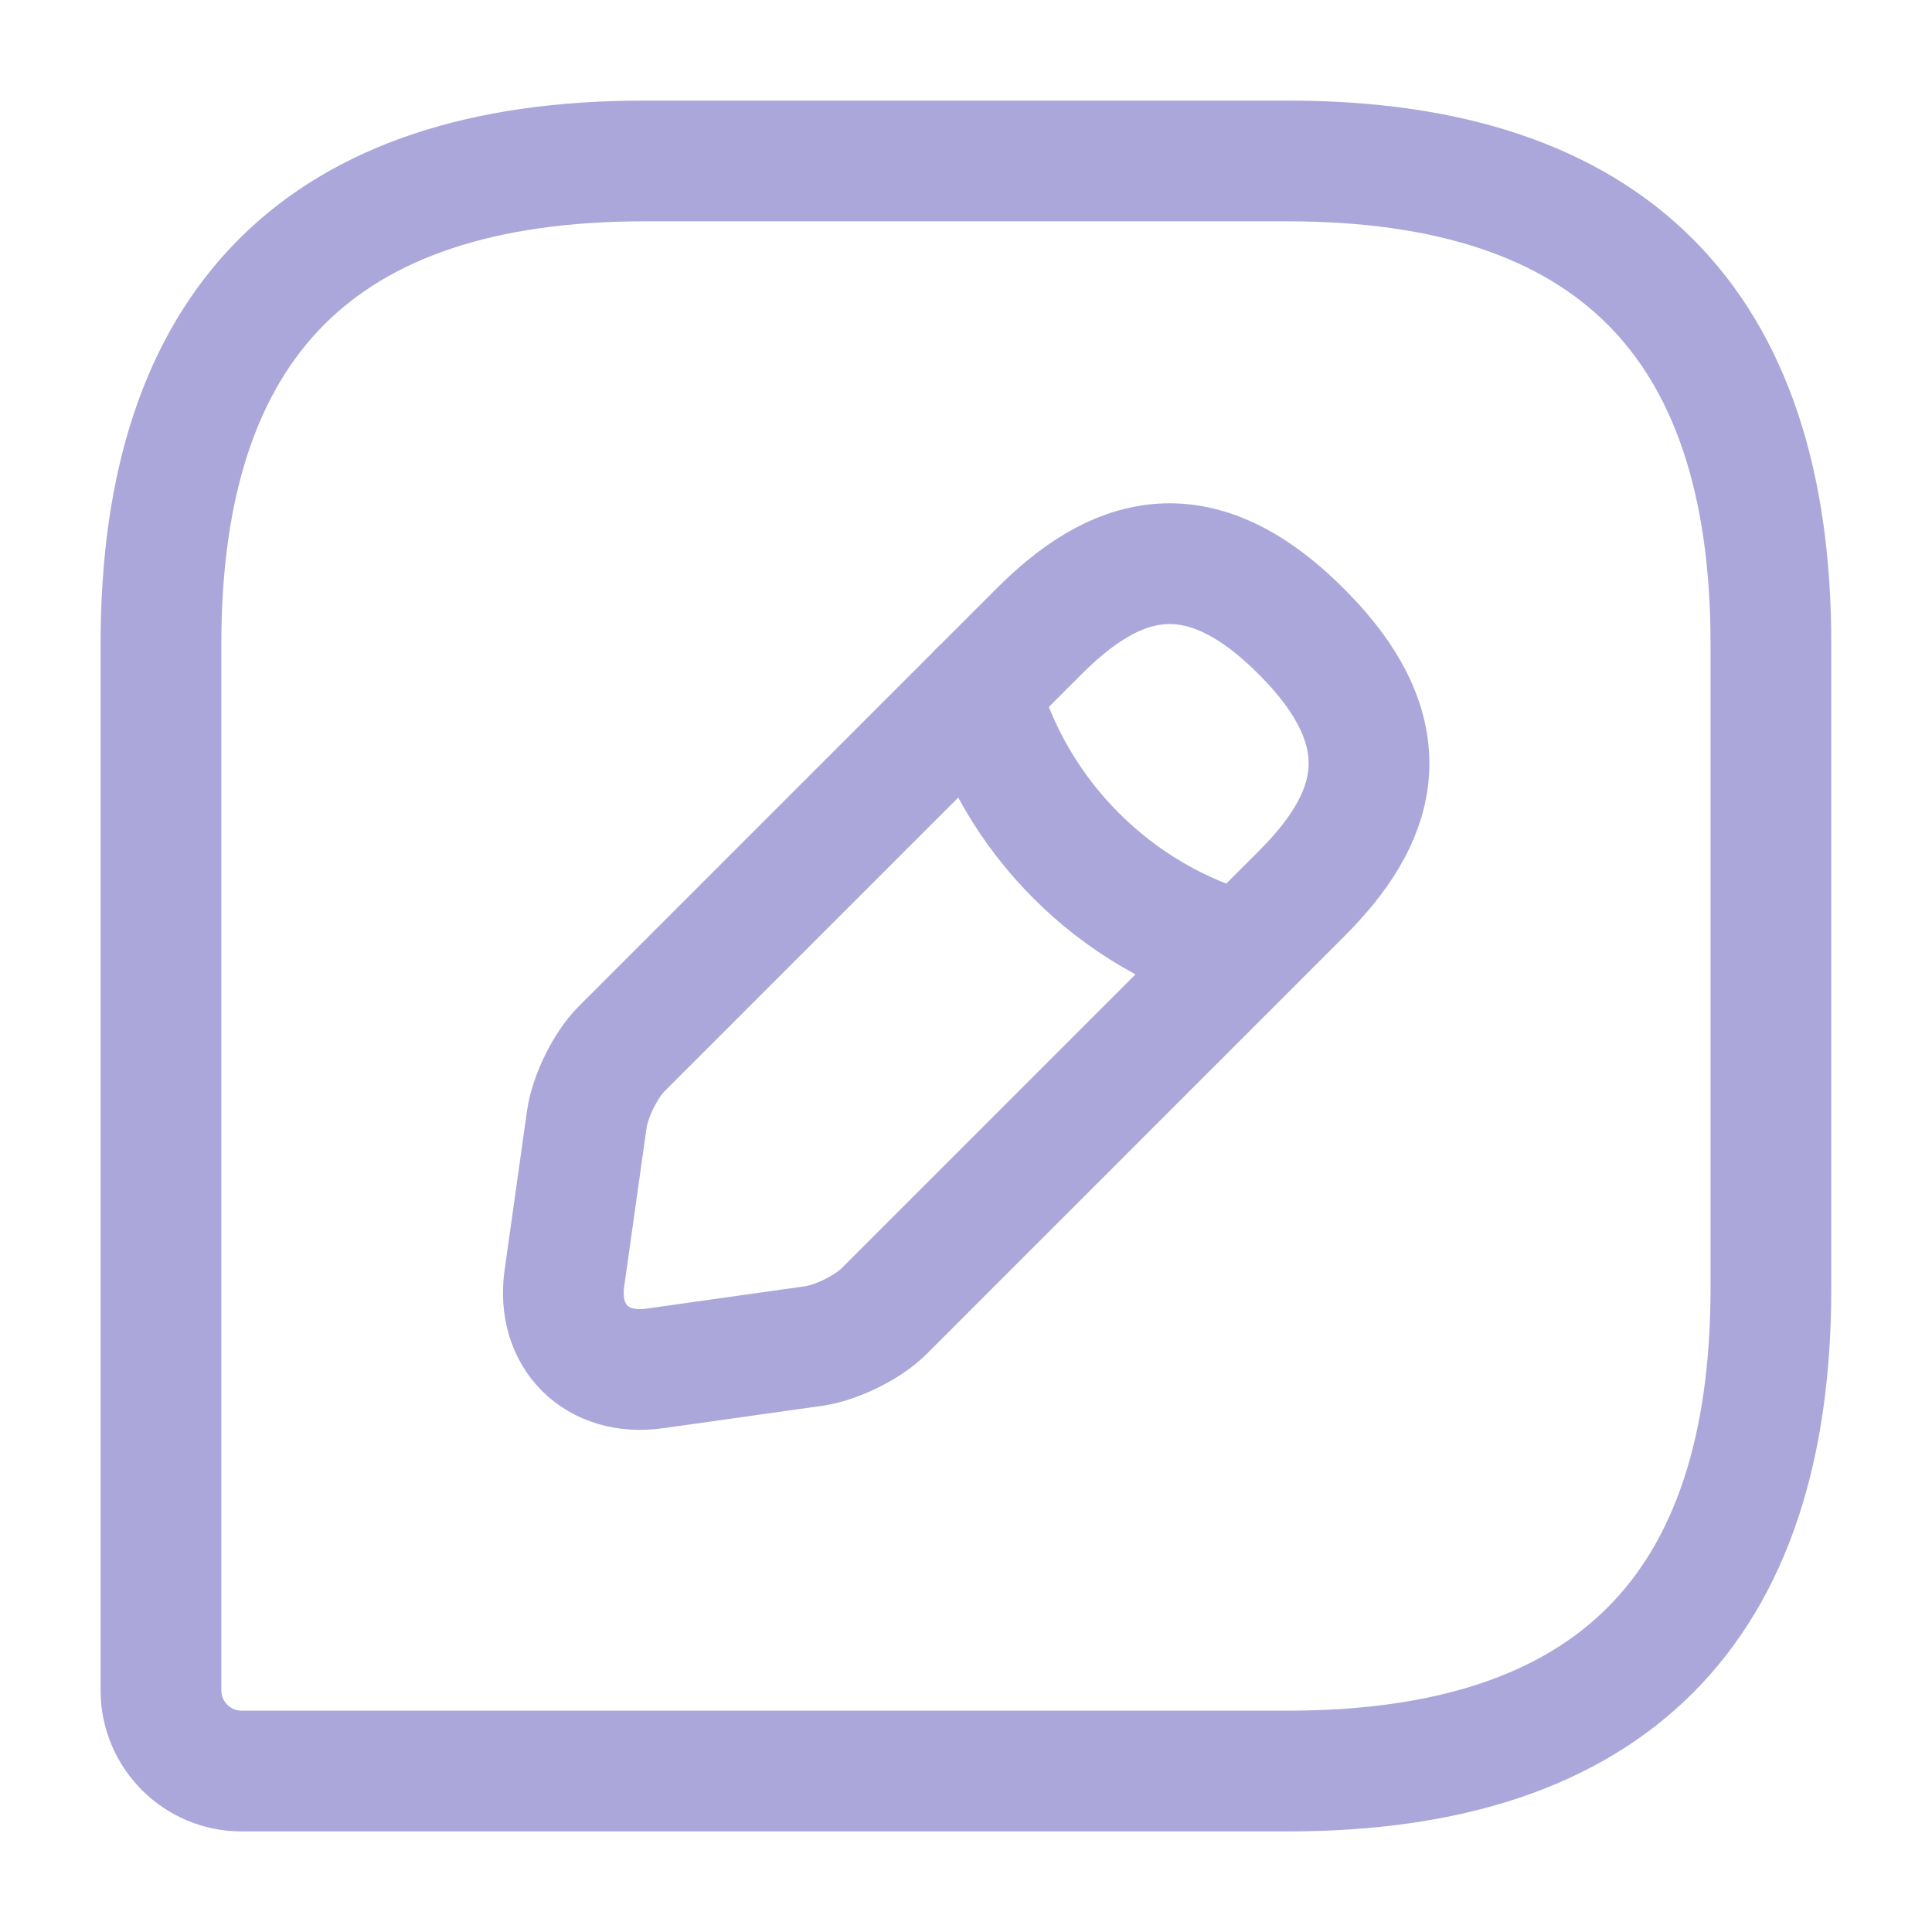
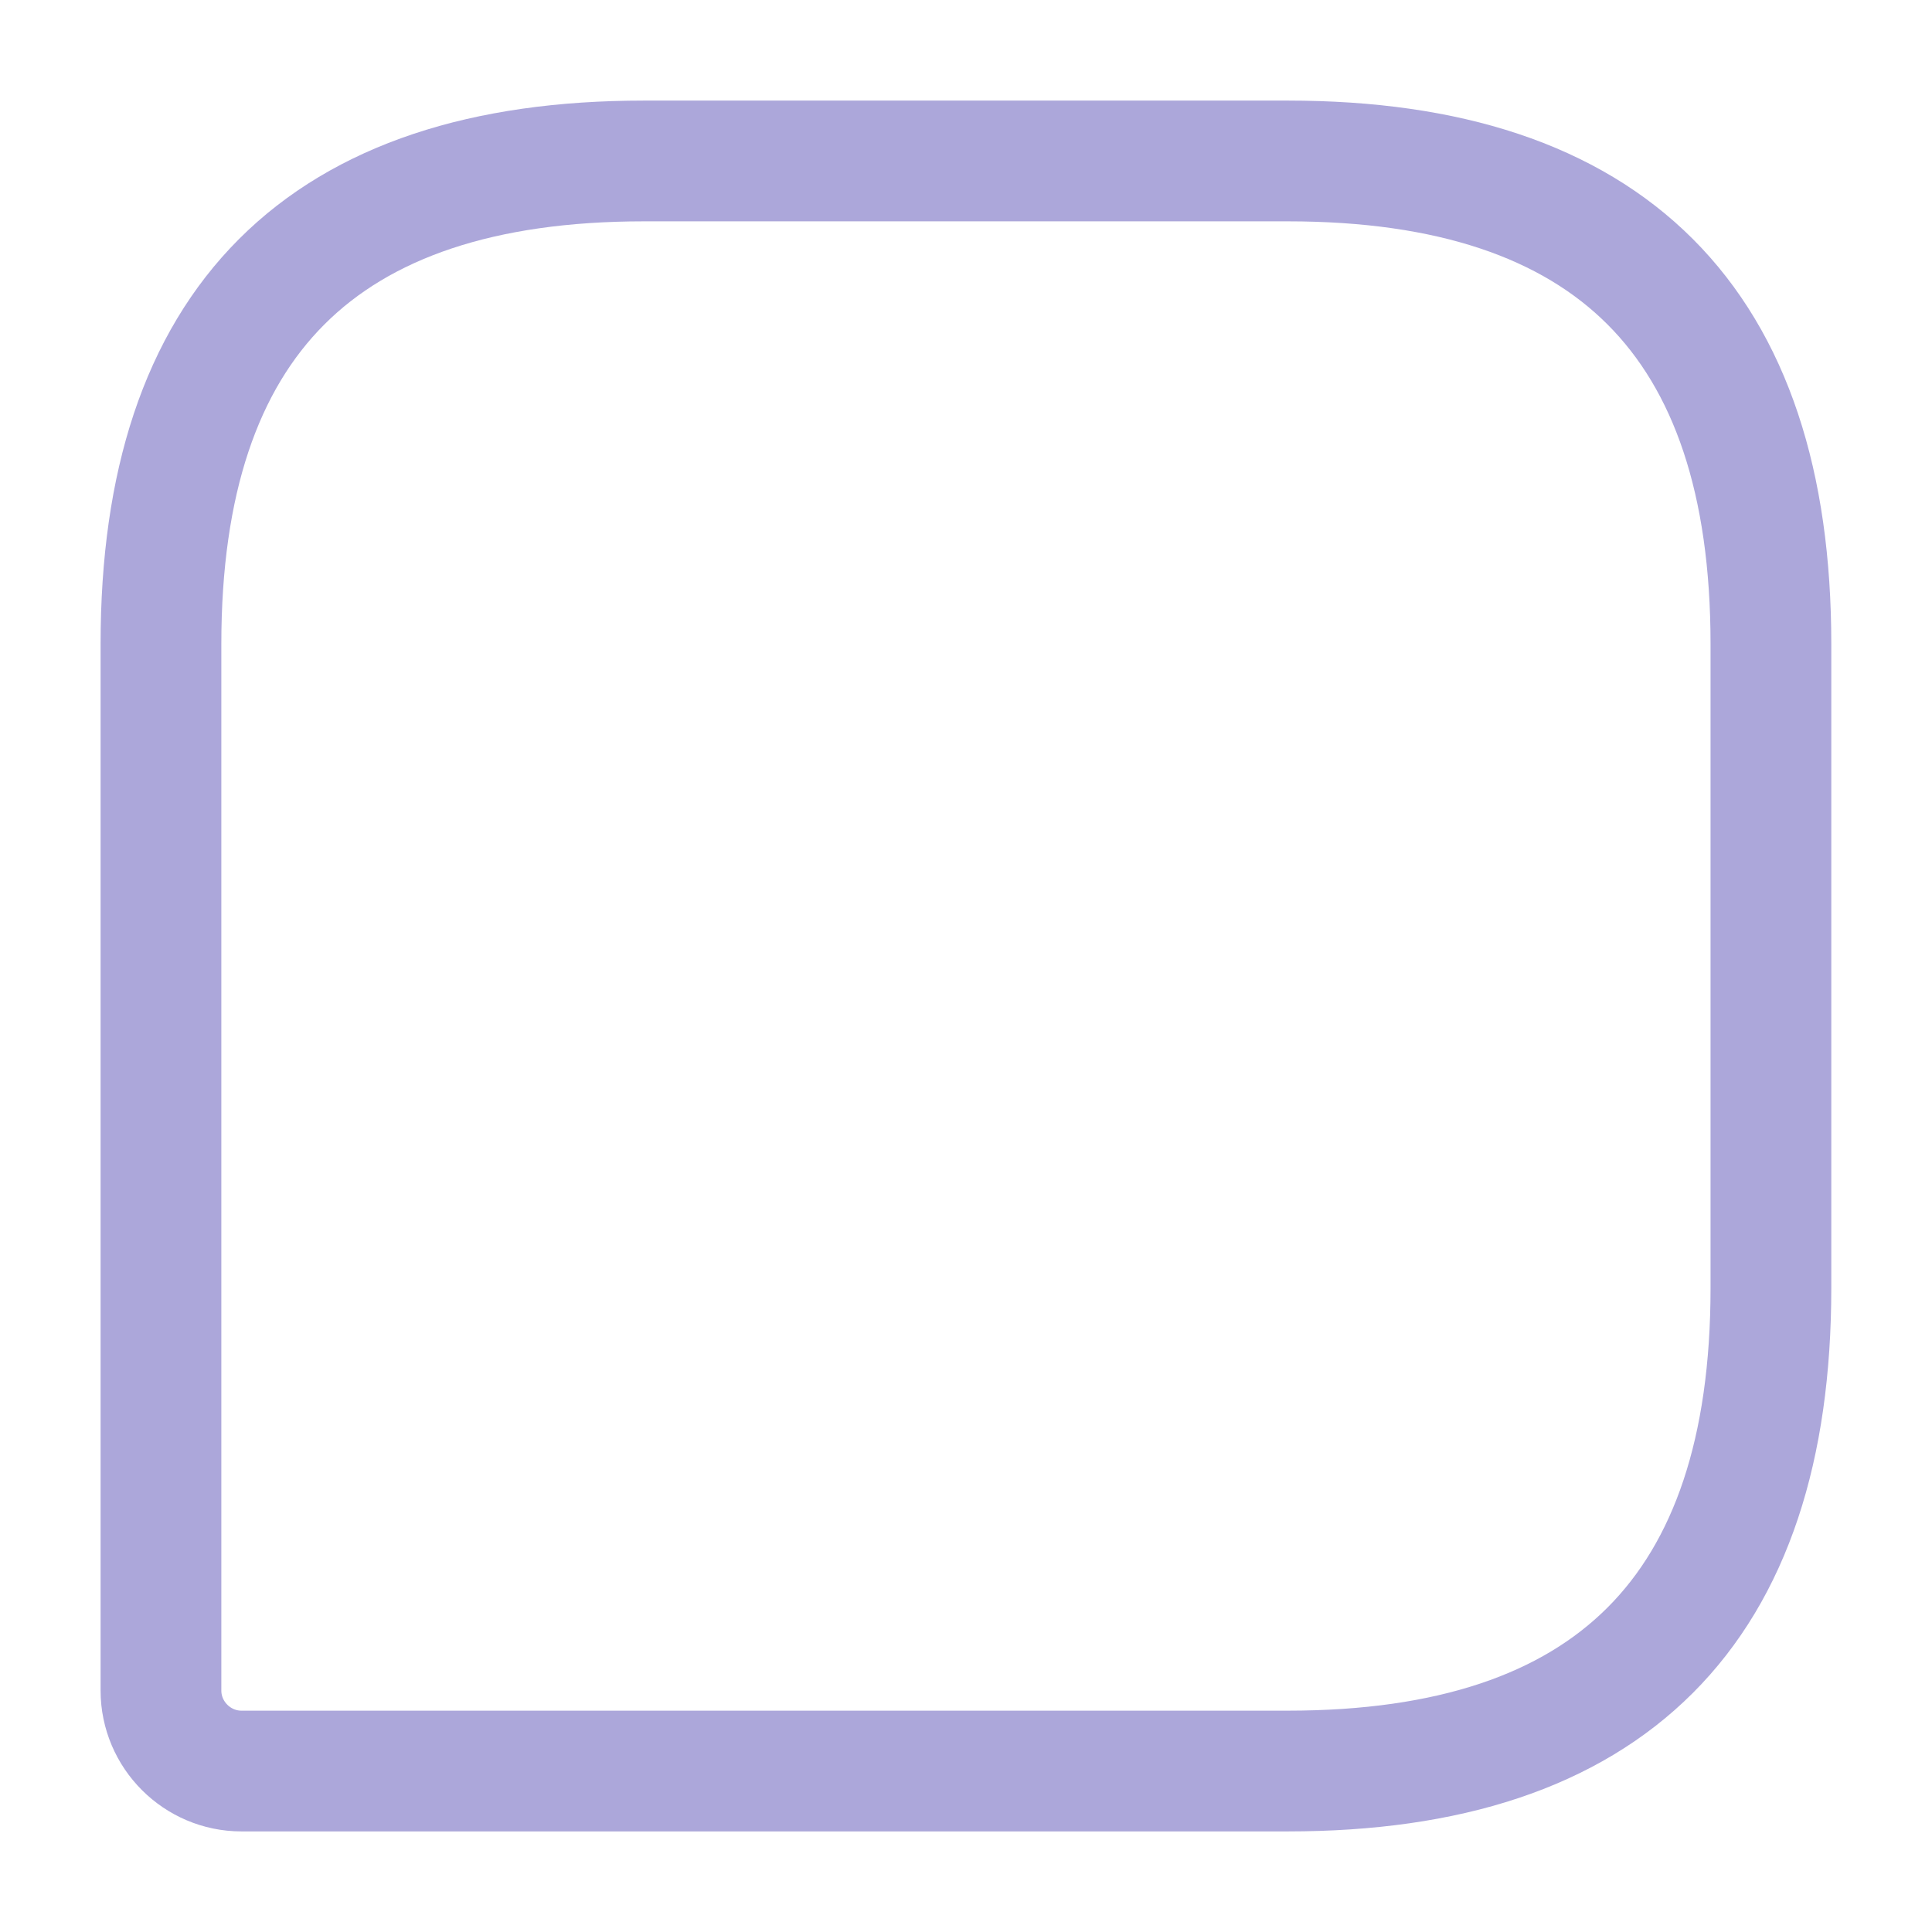
<svg xmlns="http://www.w3.org/2000/svg" width="16" height="16" viewBox="0 0 16 16" fill="none">
  <g id="Iconsax/Linear/messageedit" clip-path="url(#clip0_753_1927)">
    <path id="Vector" d="M10.666 1.333H5.333C2.666 1.333 1.333 2.667 1.333 5.333V14C1.333 14.367 1.633 14.667 2 14.667H10.666C13.333 14.667 14.666 13.333 14.666 10.667V5.333C14.666 2.667 13.333 1.333 10.666 1.333Z" stroke="#ACA7DA" stroke-linecap="round" stroke-linejoin="round" />
-     <path id="Vector_2" d="M8.607 5.227L5.147 8.687C5.014 8.82 4.887 9.08 4.86 9.267L4.674 10.587C4.607 11.067 4.94 11.4 5.42 11.333L6.74 11.147C6.927 11.12 7.187 10.993 7.32 10.86L10.78 7.4C11.373 6.807 11.66 6.113 10.78 5.233C9.9 4.347 9.207 4.627 8.607 5.227Z" stroke="#ACA7DA" stroke-miterlimit="10" stroke-linecap="round" stroke-linejoin="round" />
-     <path id="Vector_3" d="M8.113 5.72C8.258 6.237 8.533 6.708 8.913 7.087C9.292 7.467 9.763 7.742 10.28 7.887" stroke="#ACA7DA" stroke-miterlimit="10" stroke-linecap="round" stroke-linejoin="round" />
  </g>
  <defs>
    <clipPath id="clip0_753_1927">
      <rect width="16" height="16" fill="white" />
    </clipPath>
  </defs>
</svg>